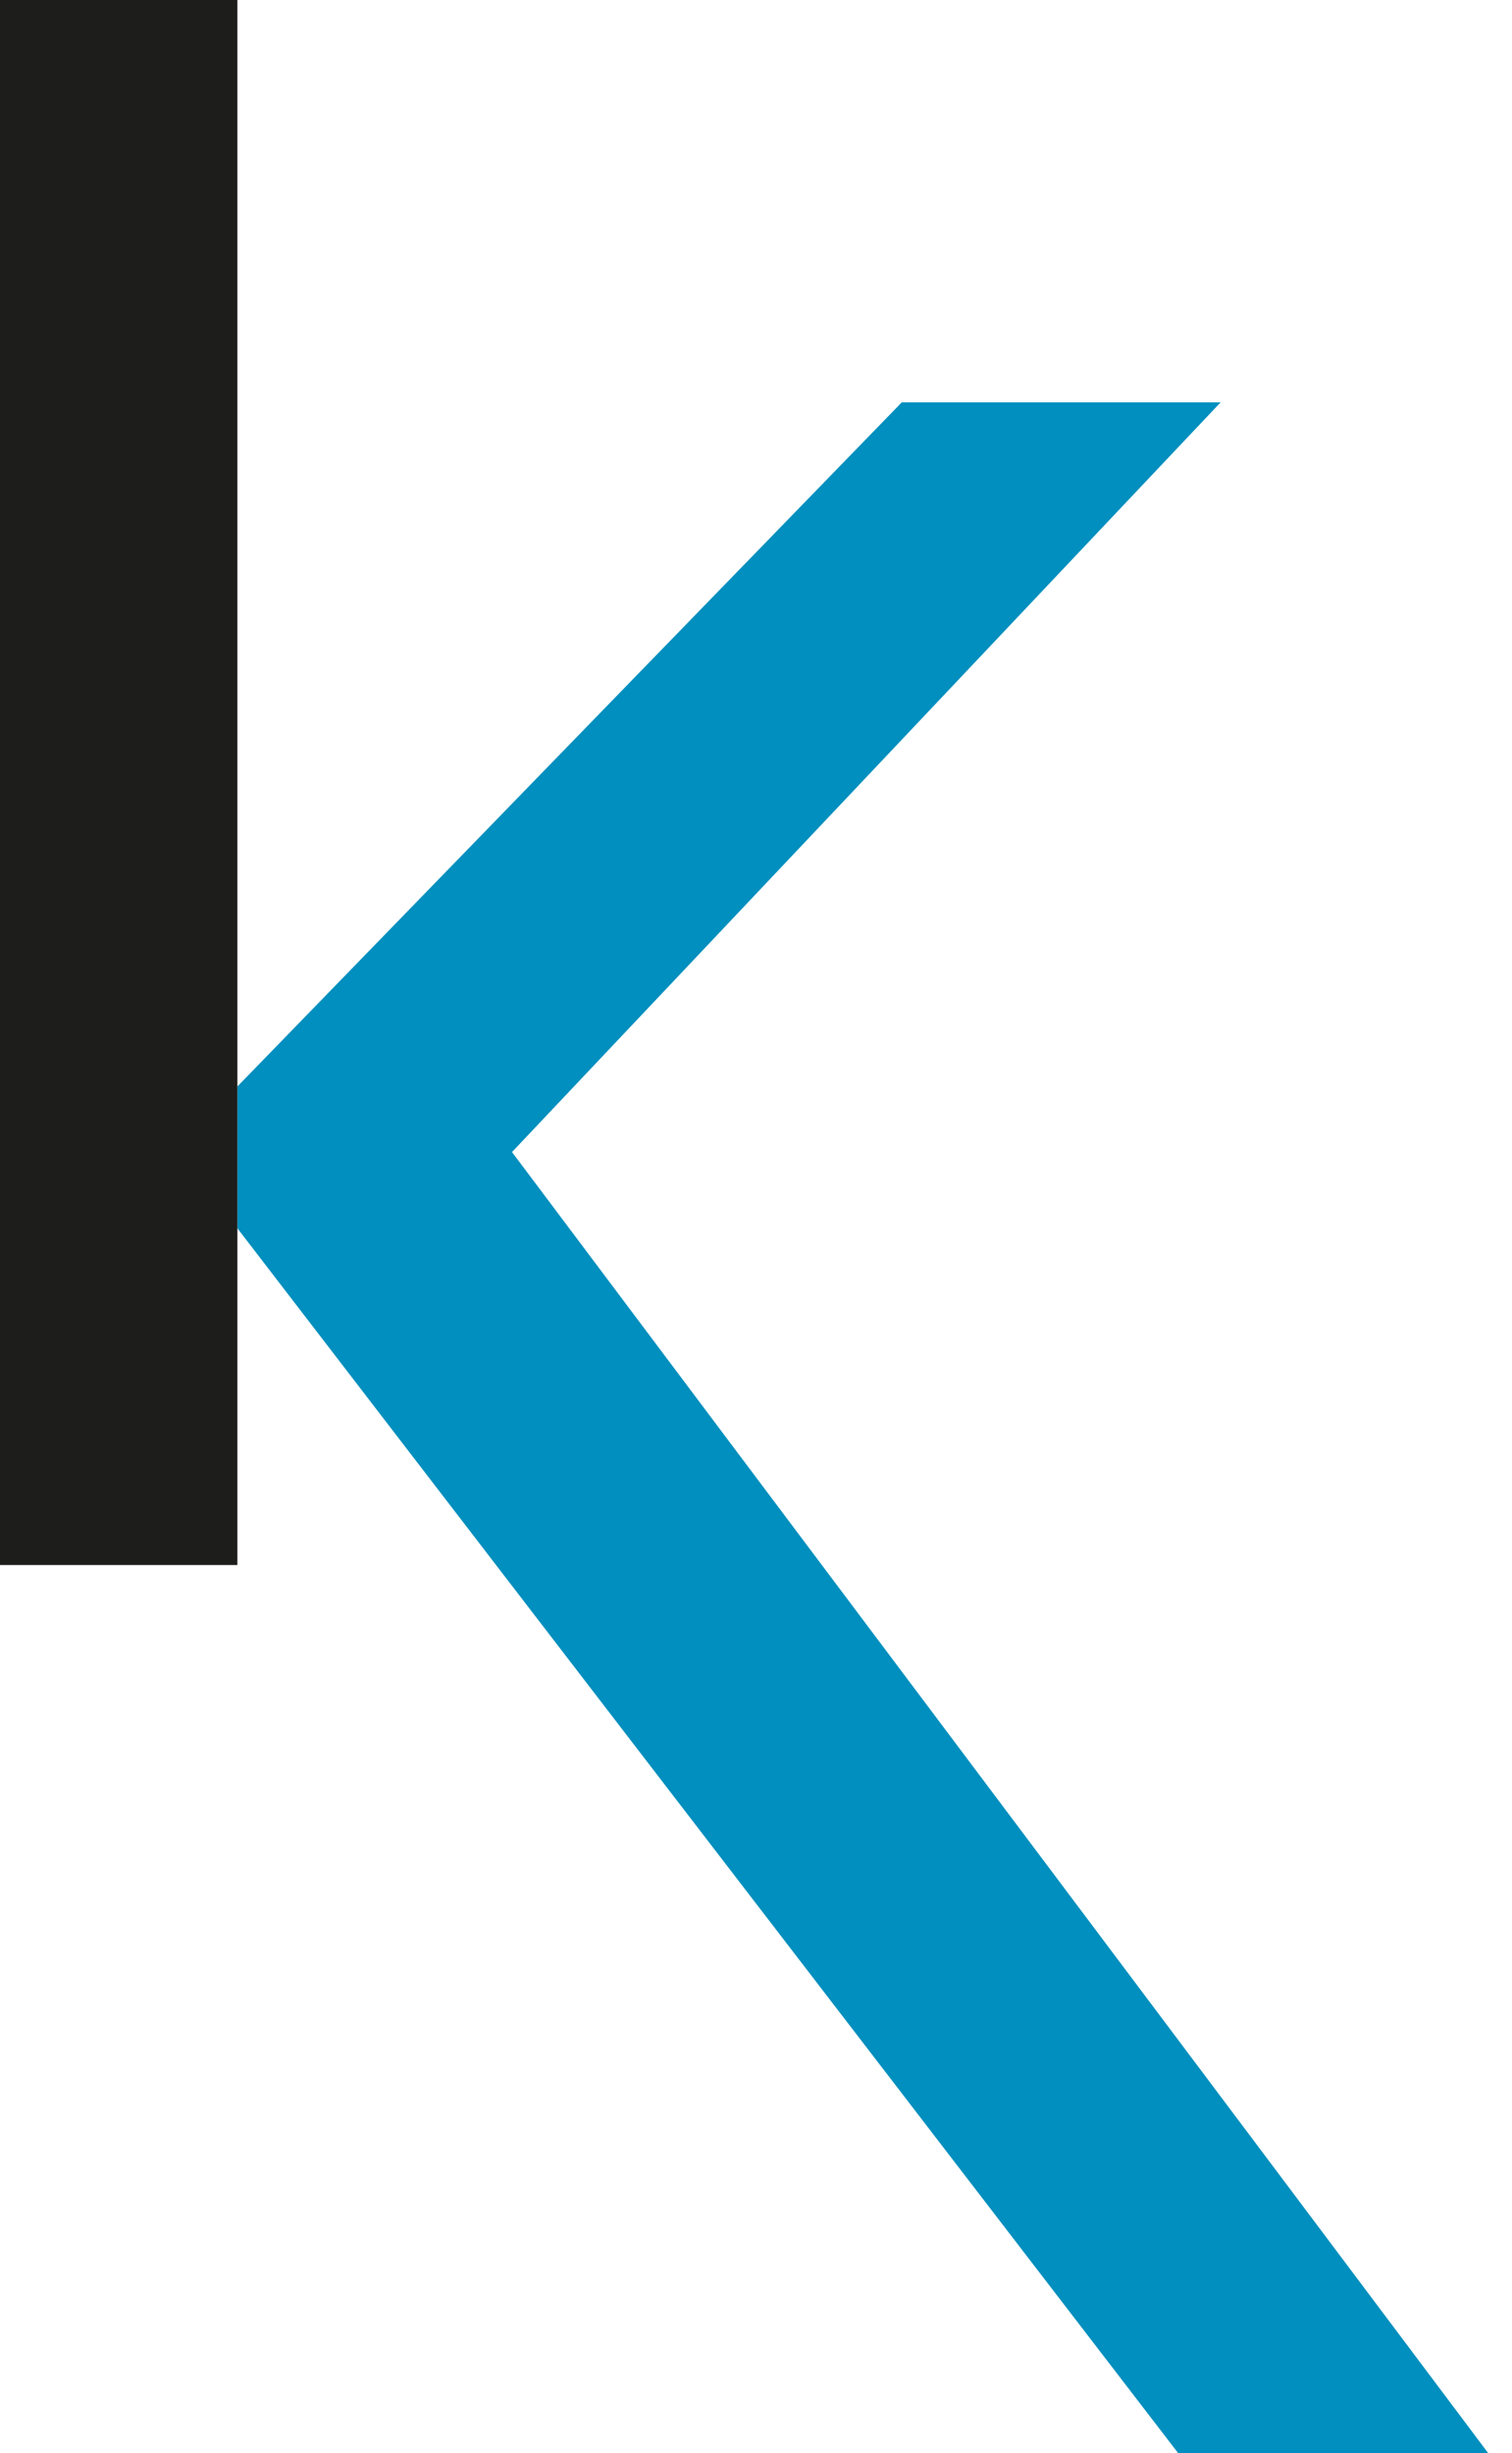
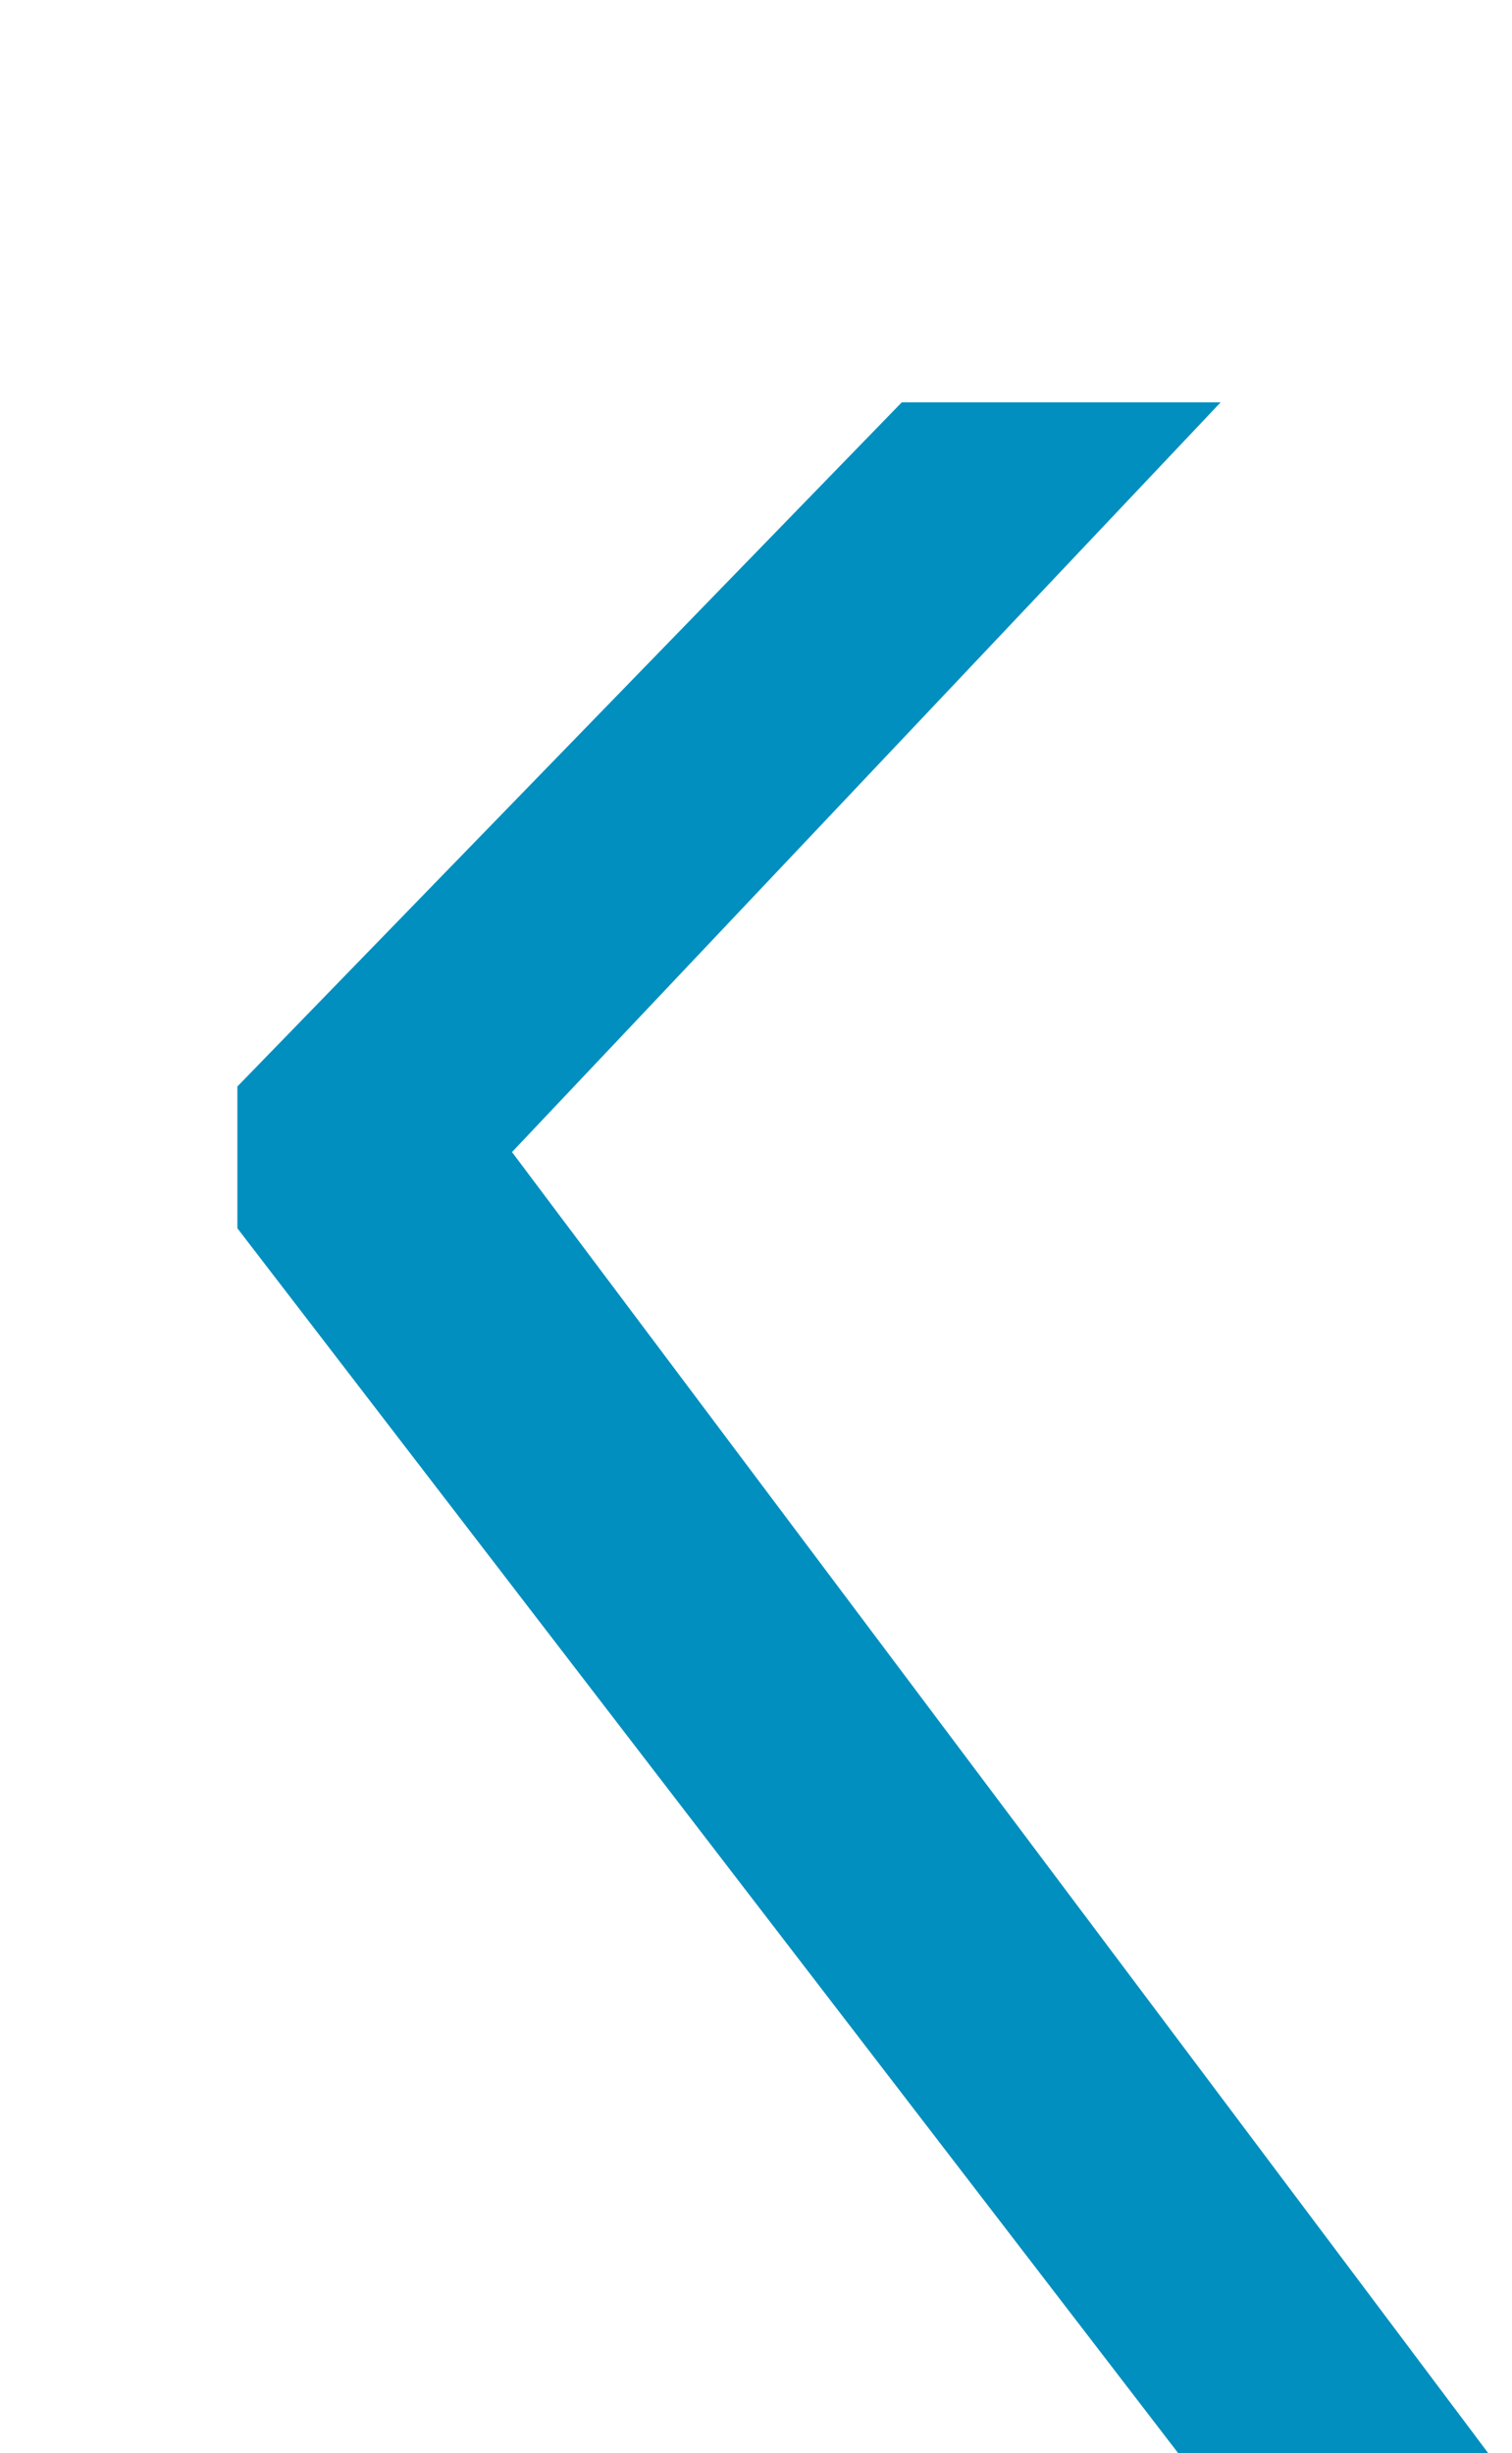
<svg xmlns="http://www.w3.org/2000/svg" width="37" height="60" viewBox="0 0 37 60" fill="none">
-   <path fill-rule="evenodd" clip-rule="evenodd" d="M28.829 60L5.809 30.043V26.575L22.067 9.841H29.87L12.529 28.179L36.416 60H28.829Z" fill="#008FBE" />
-   <path d="M5.809 0H0V38.28H5.809V0Z" fill="#1D1D1B" />
+   <path fill-rule="evenodd" clip-rule="evenodd" d="M28.829 60L5.809 30.043V26.575L22.067 9.841H29.87L12.529 28.179L36.416 60H28.829" fill="#008FBE" />
</svg>